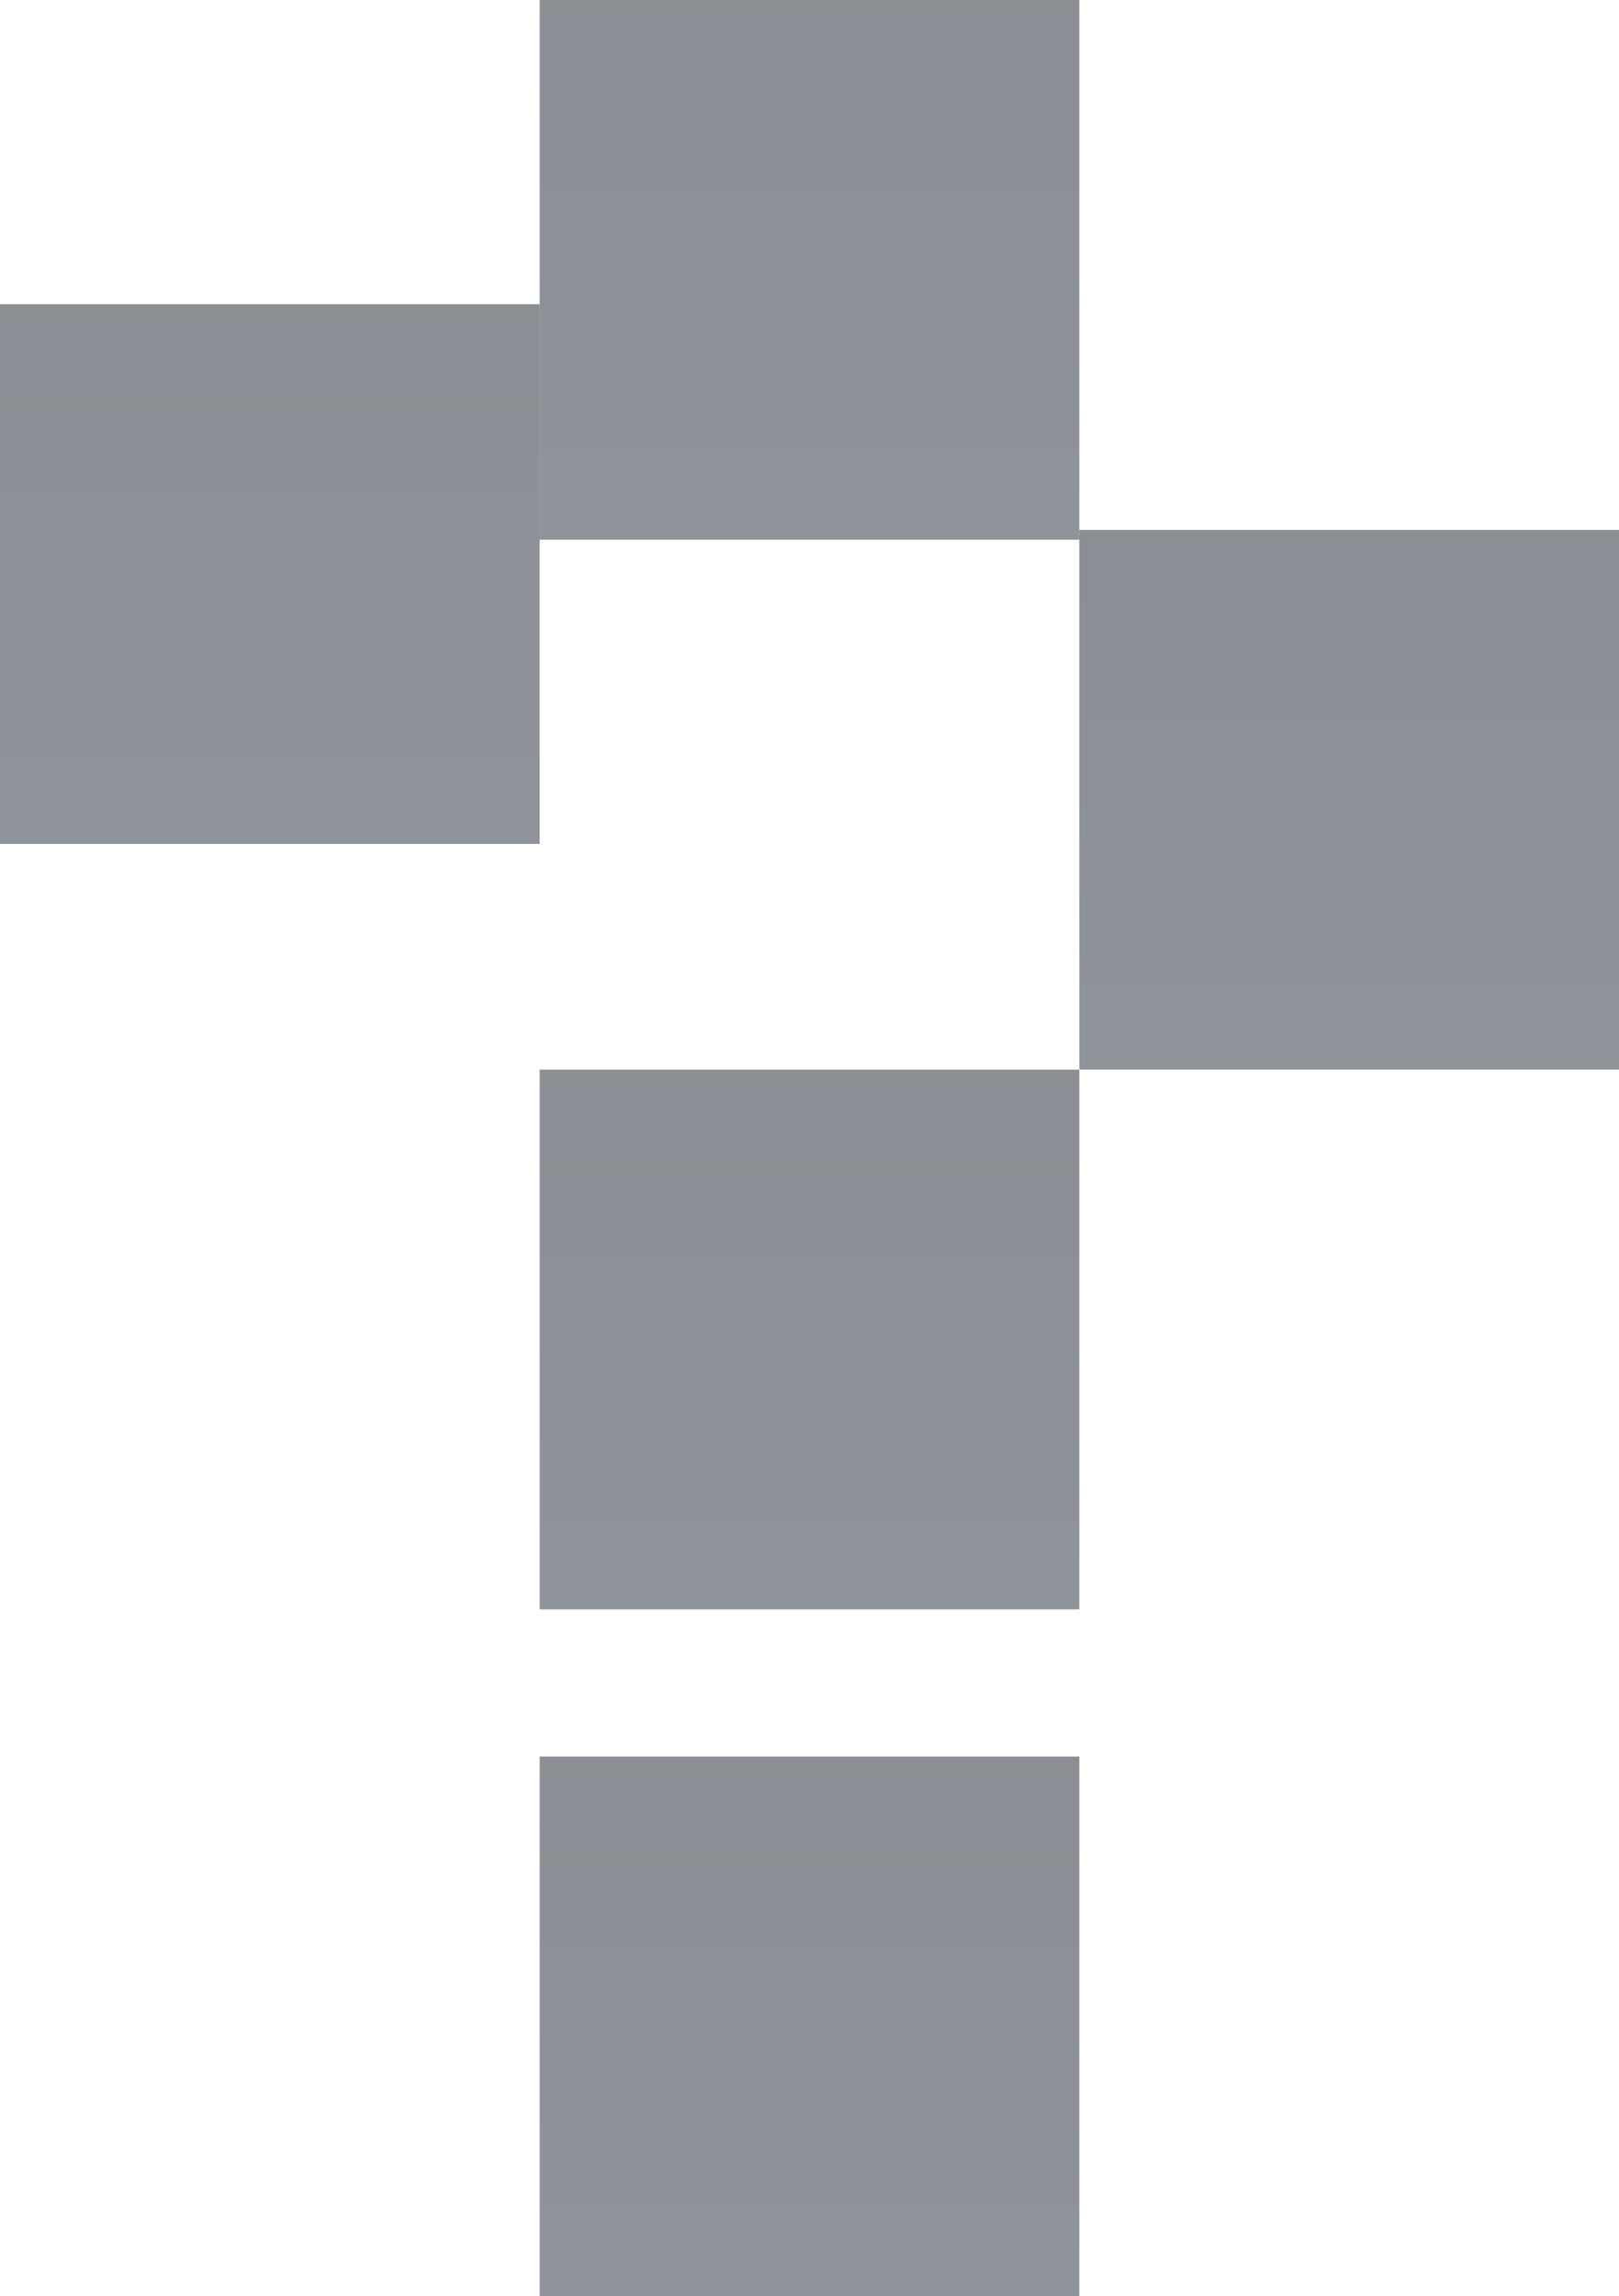
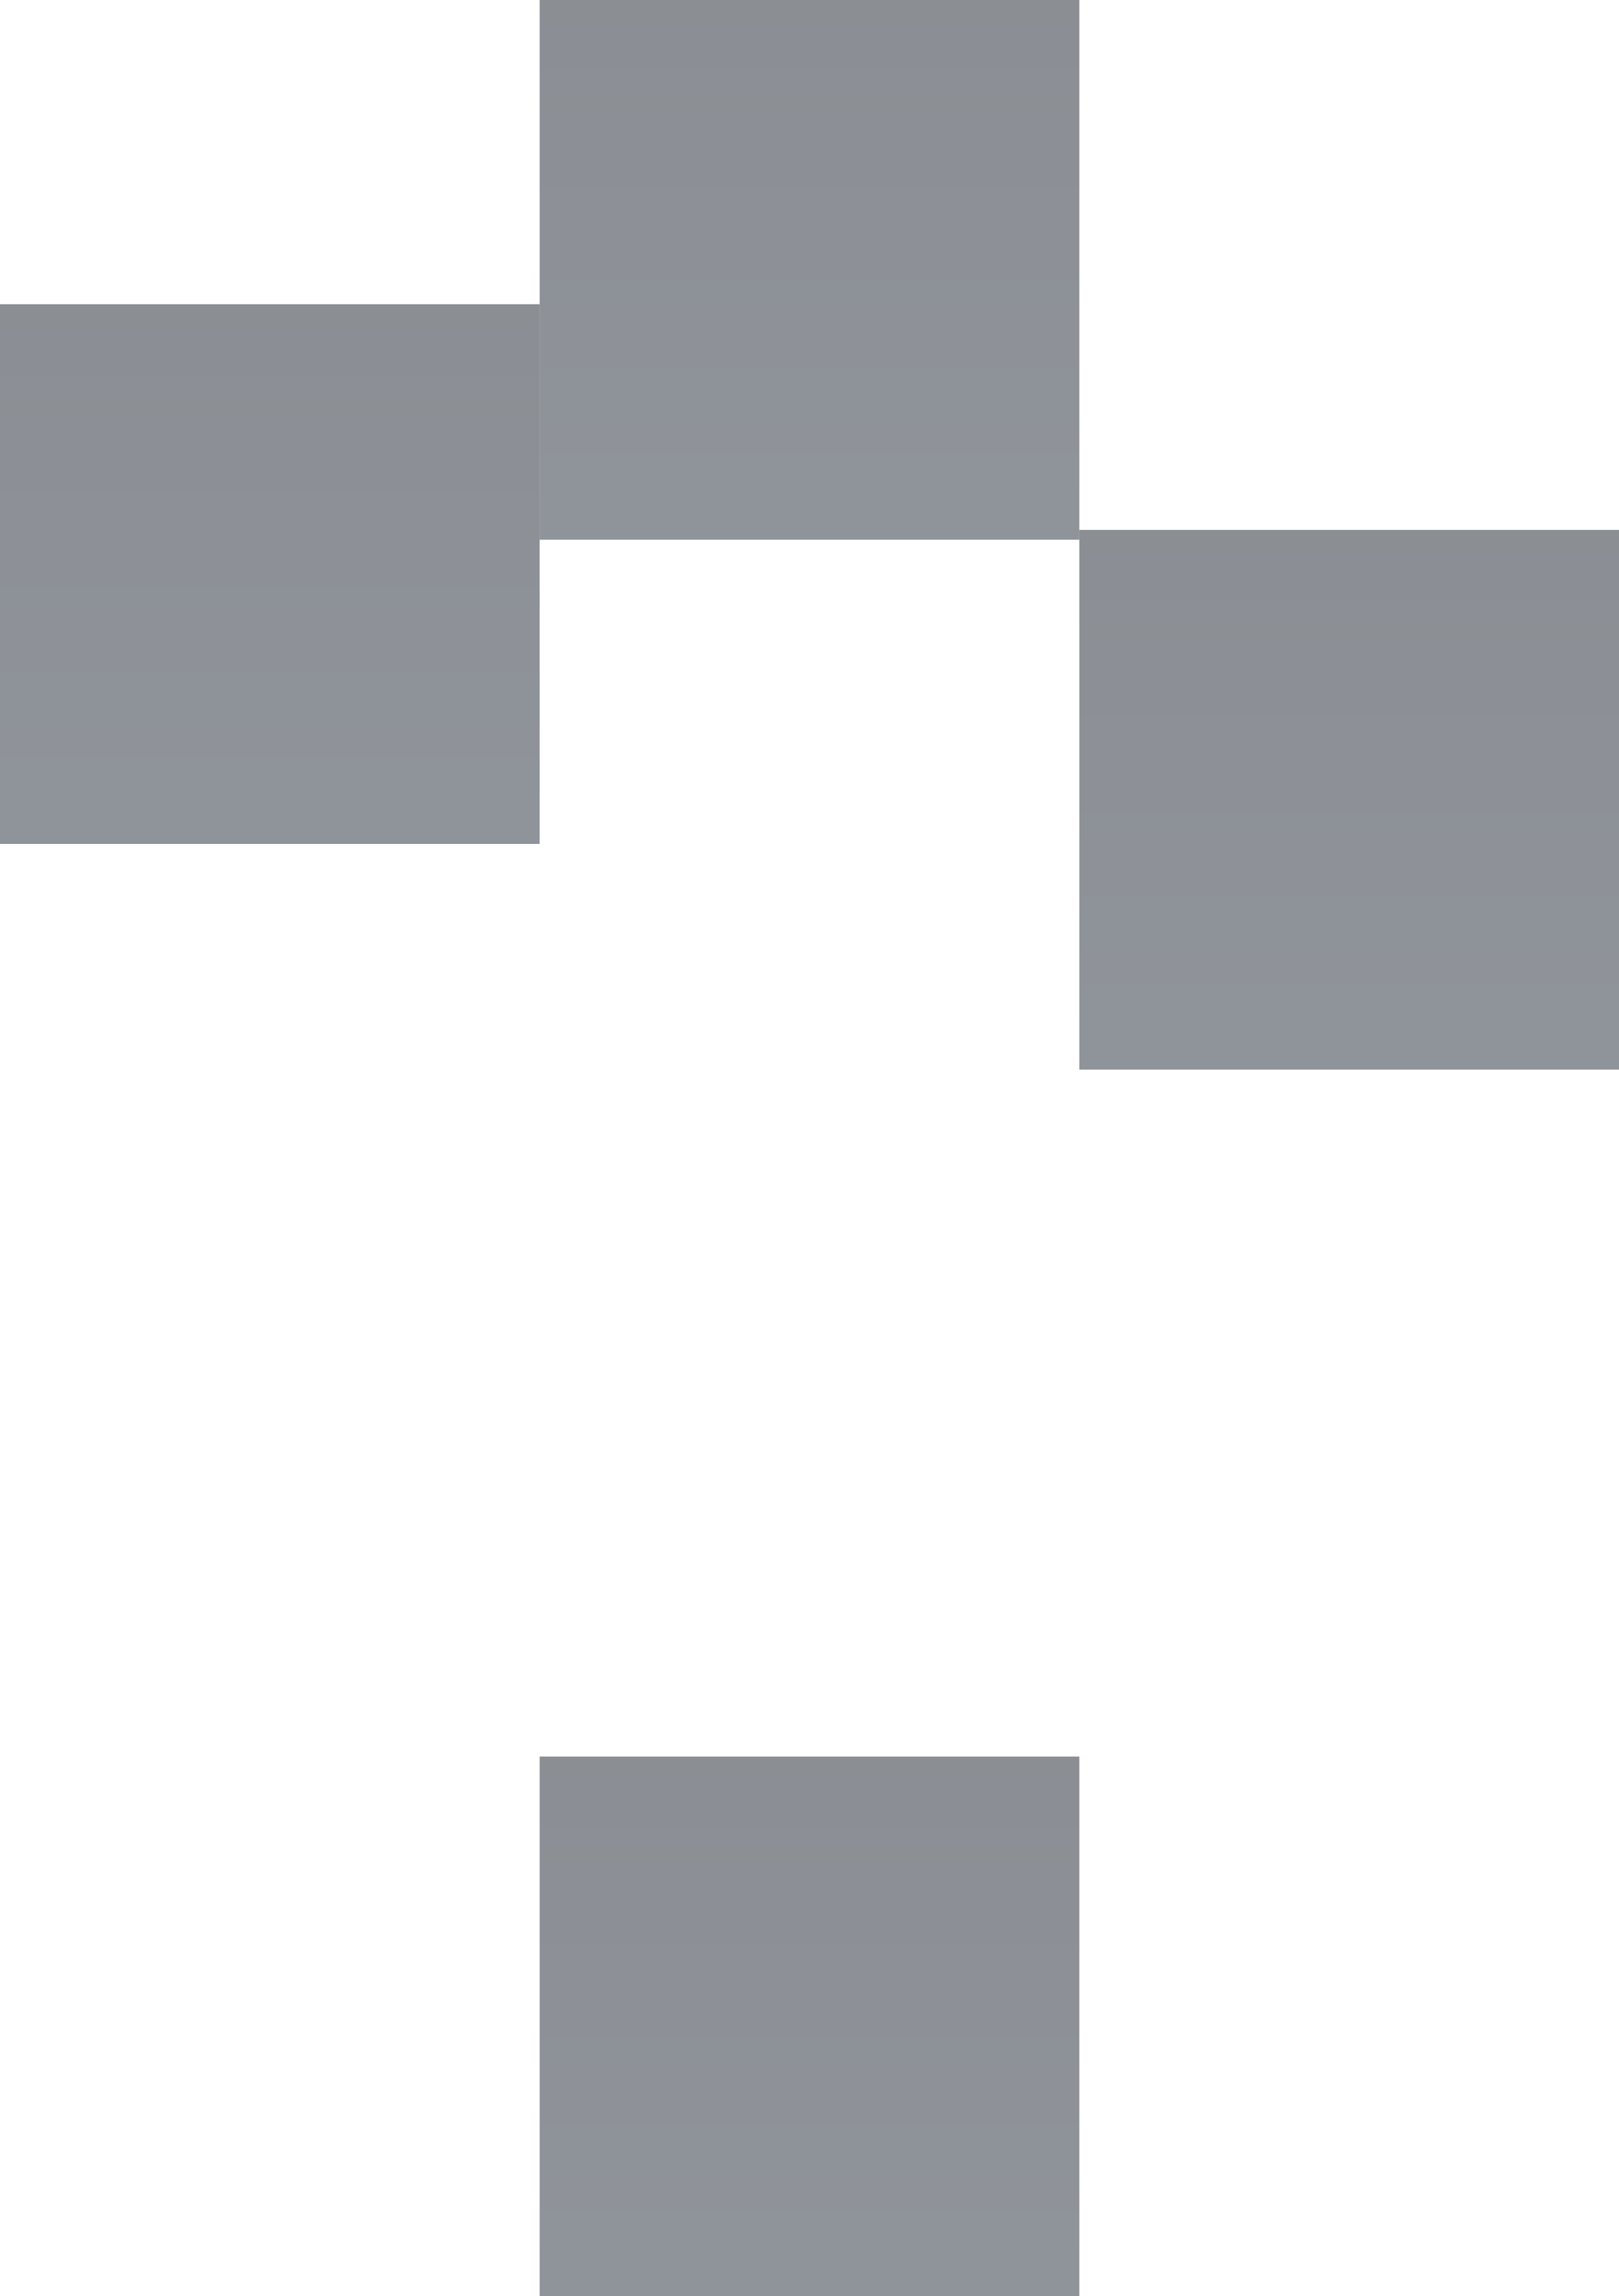
<svg xmlns="http://www.w3.org/2000/svg" width="165" height="234" viewBox="0 0 165 234" fill="none">
  <path d="M55 179H110V234H55V179Z" fill="url(#paint0_linear_1112_8)" fill-opacity="0.5" />
-   <path d="M55 109H110V164H55V109Z" fill="url(#paint1_linear_1112_8)" fill-opacity="0.5" />
-   <path d="M110 54H165V109H110V54Z" fill="url(#paint2_linear_1112_8)" fill-opacity="0.5" />
+   <path d="M110 54H165V109H110Z" fill="url(#paint2_linear_1112_8)" fill-opacity="0.5" />
  <path d="M55 0H110V55H55V0Z" fill="url(#paint3_linear_1112_8)" fill-opacity="0.5" />
  <path d="M0 31H55V86H0V31Z" fill="url(#paint4_linear_1112_8)" fill-opacity="0.5" />
  <defs>
    <linearGradient id="paint0_linear_1112_8" x1="64" y1="168.196" x2="64" y2="234" gradientUnits="userSpaceOnUse">
      <stop stop-color="#161D28" />
      <stop offset="1" stop-color="#212A37" />
    </linearGradient>
    <linearGradient id="paint1_linear_1112_8" x1="64" y1="98.196" x2="64" y2="164" gradientUnits="userSpaceOnUse">
      <stop stop-color="#161D28" />
      <stop offset="1" stop-color="#212A37" />
    </linearGradient>
    <linearGradient id="paint2_linear_1112_8" x1="119" y1="43.196" x2="119" y2="109" gradientUnits="userSpaceOnUse">
      <stop stop-color="#161D28" />
      <stop offset="1" stop-color="#212A37" />
    </linearGradient>
    <linearGradient id="paint3_linear_1112_8" x1="64" y1="-10.804" x2="64" y2="55" gradientUnits="userSpaceOnUse">
      <stop stop-color="#161D28" />
      <stop offset="1" stop-color="#212A37" />
    </linearGradient>
    <linearGradient id="paint4_linear_1112_8" x1="9" y1="20.196" x2="9" y2="86" gradientUnits="userSpaceOnUse">
      <stop stop-color="#161D28" />
      <stop offset="1" stop-color="#212A37" />
    </linearGradient>
  </defs>
</svg>